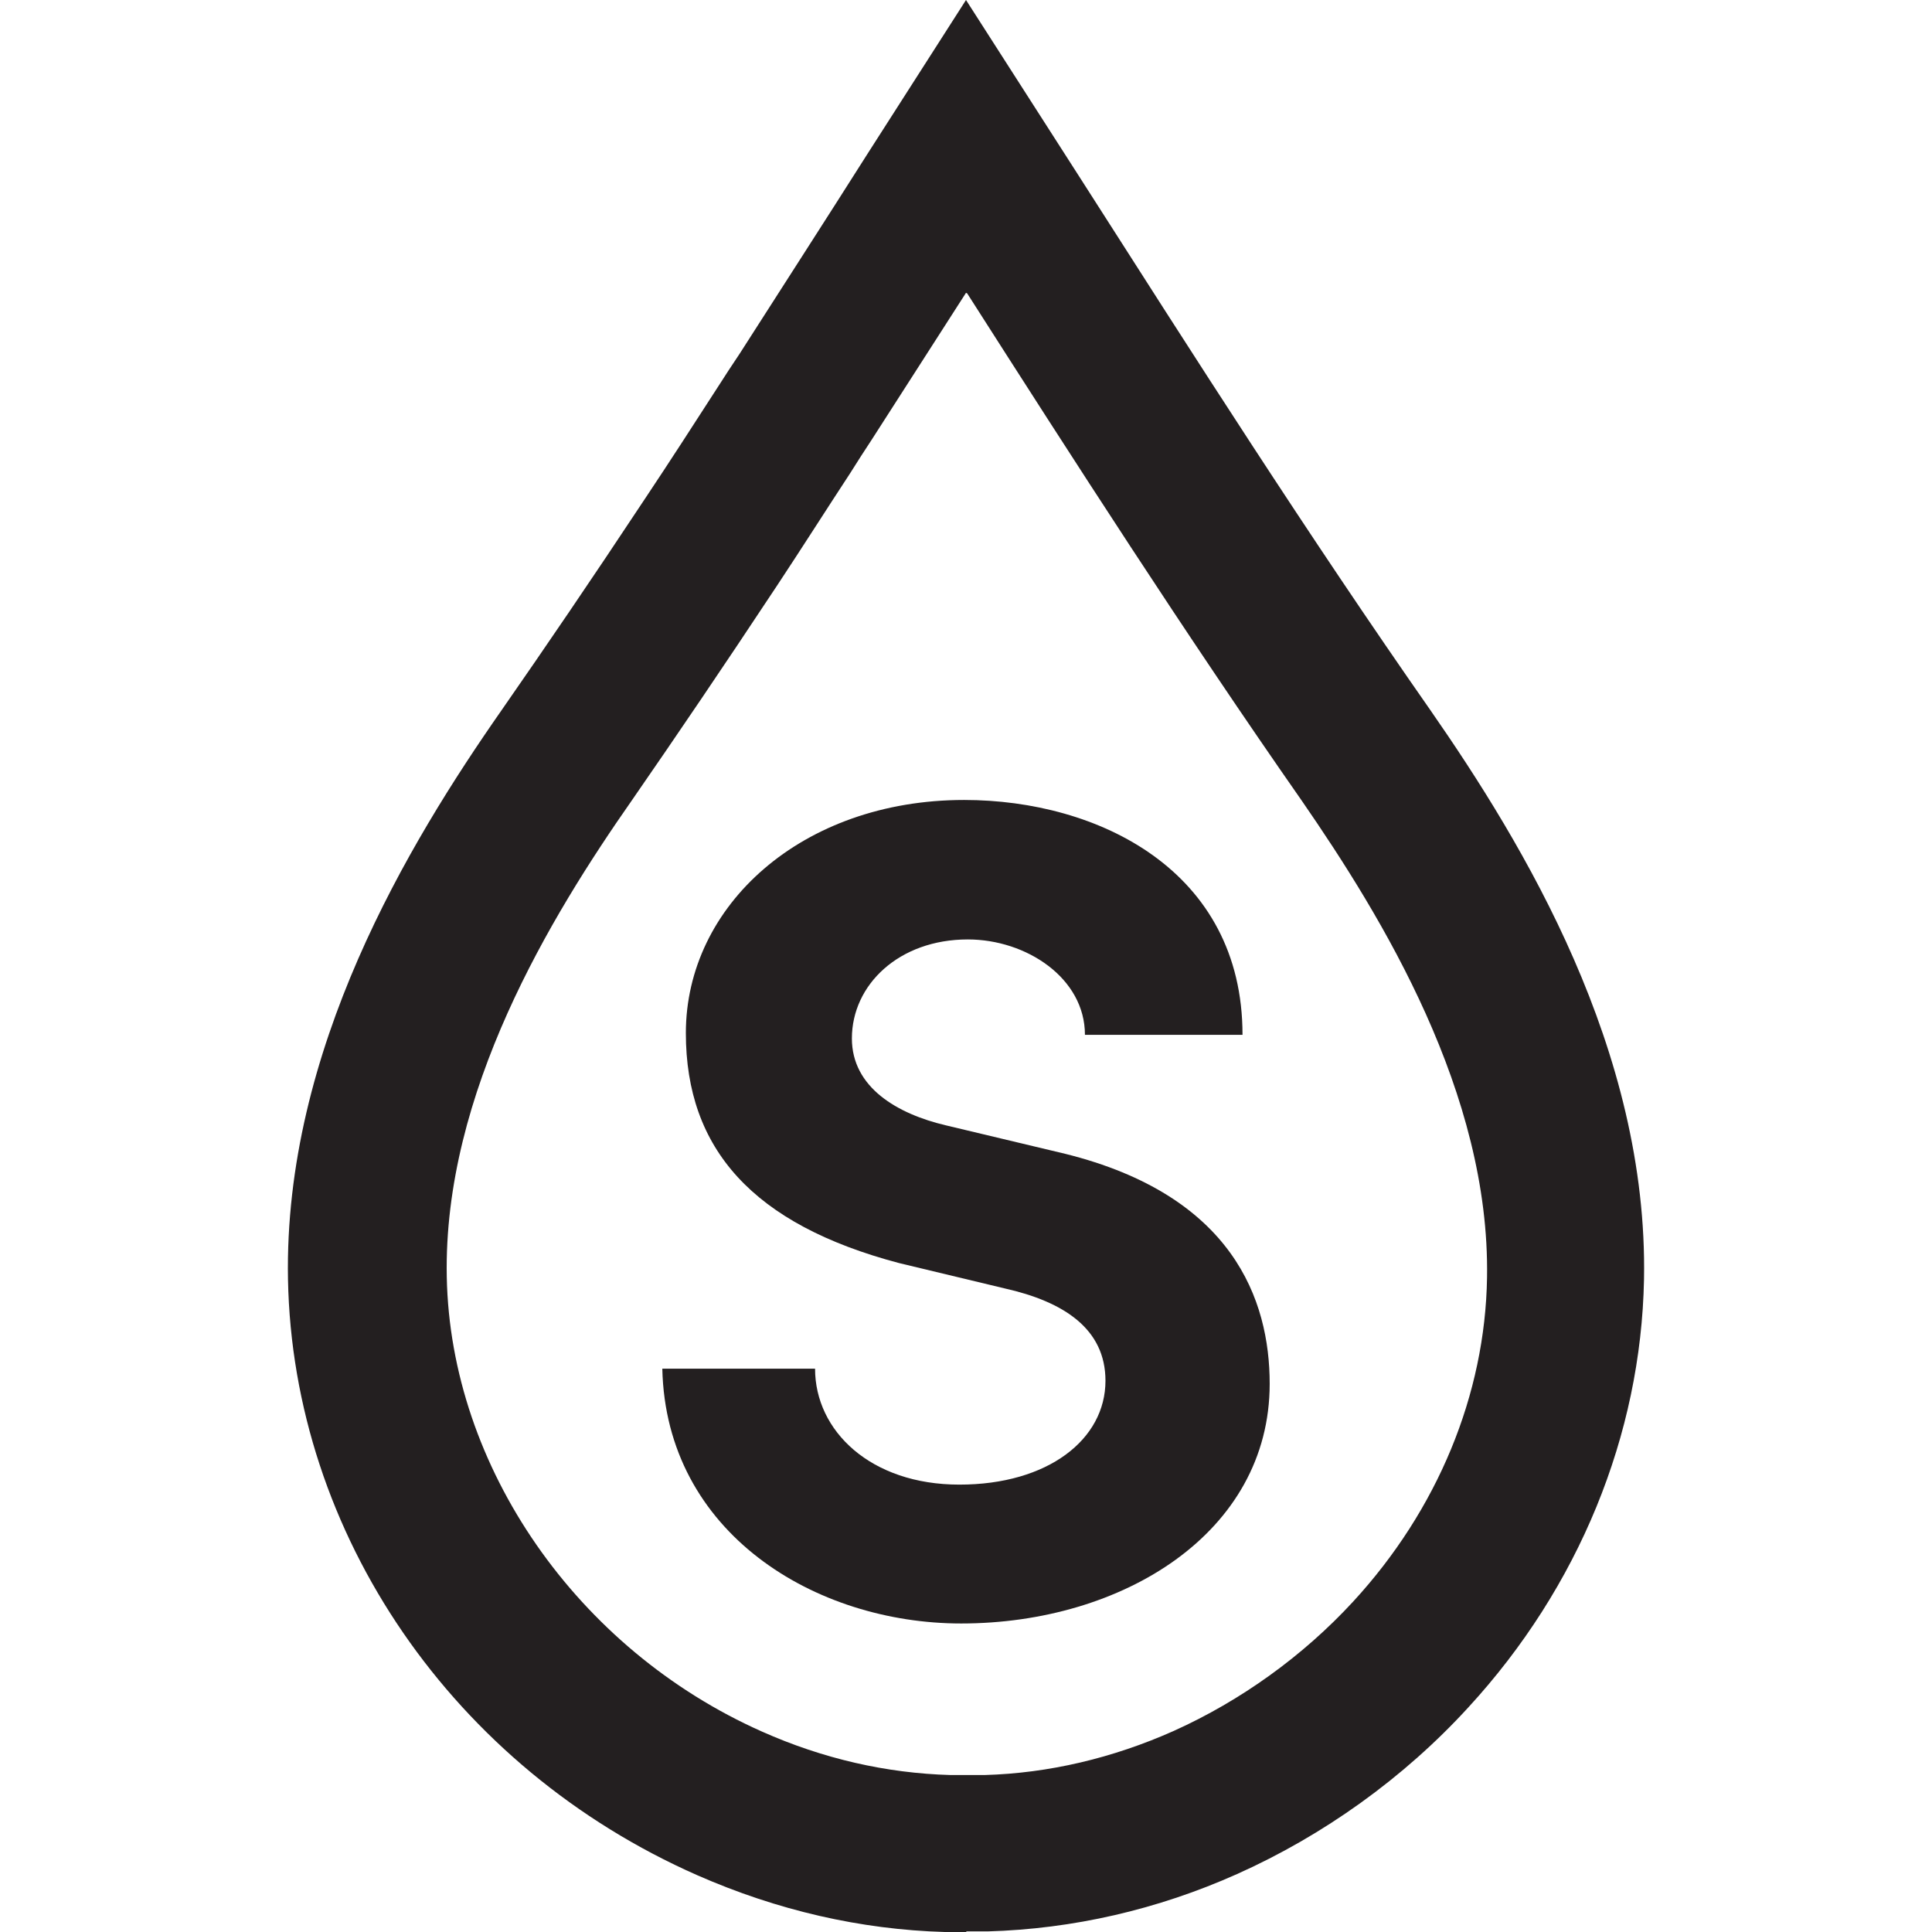
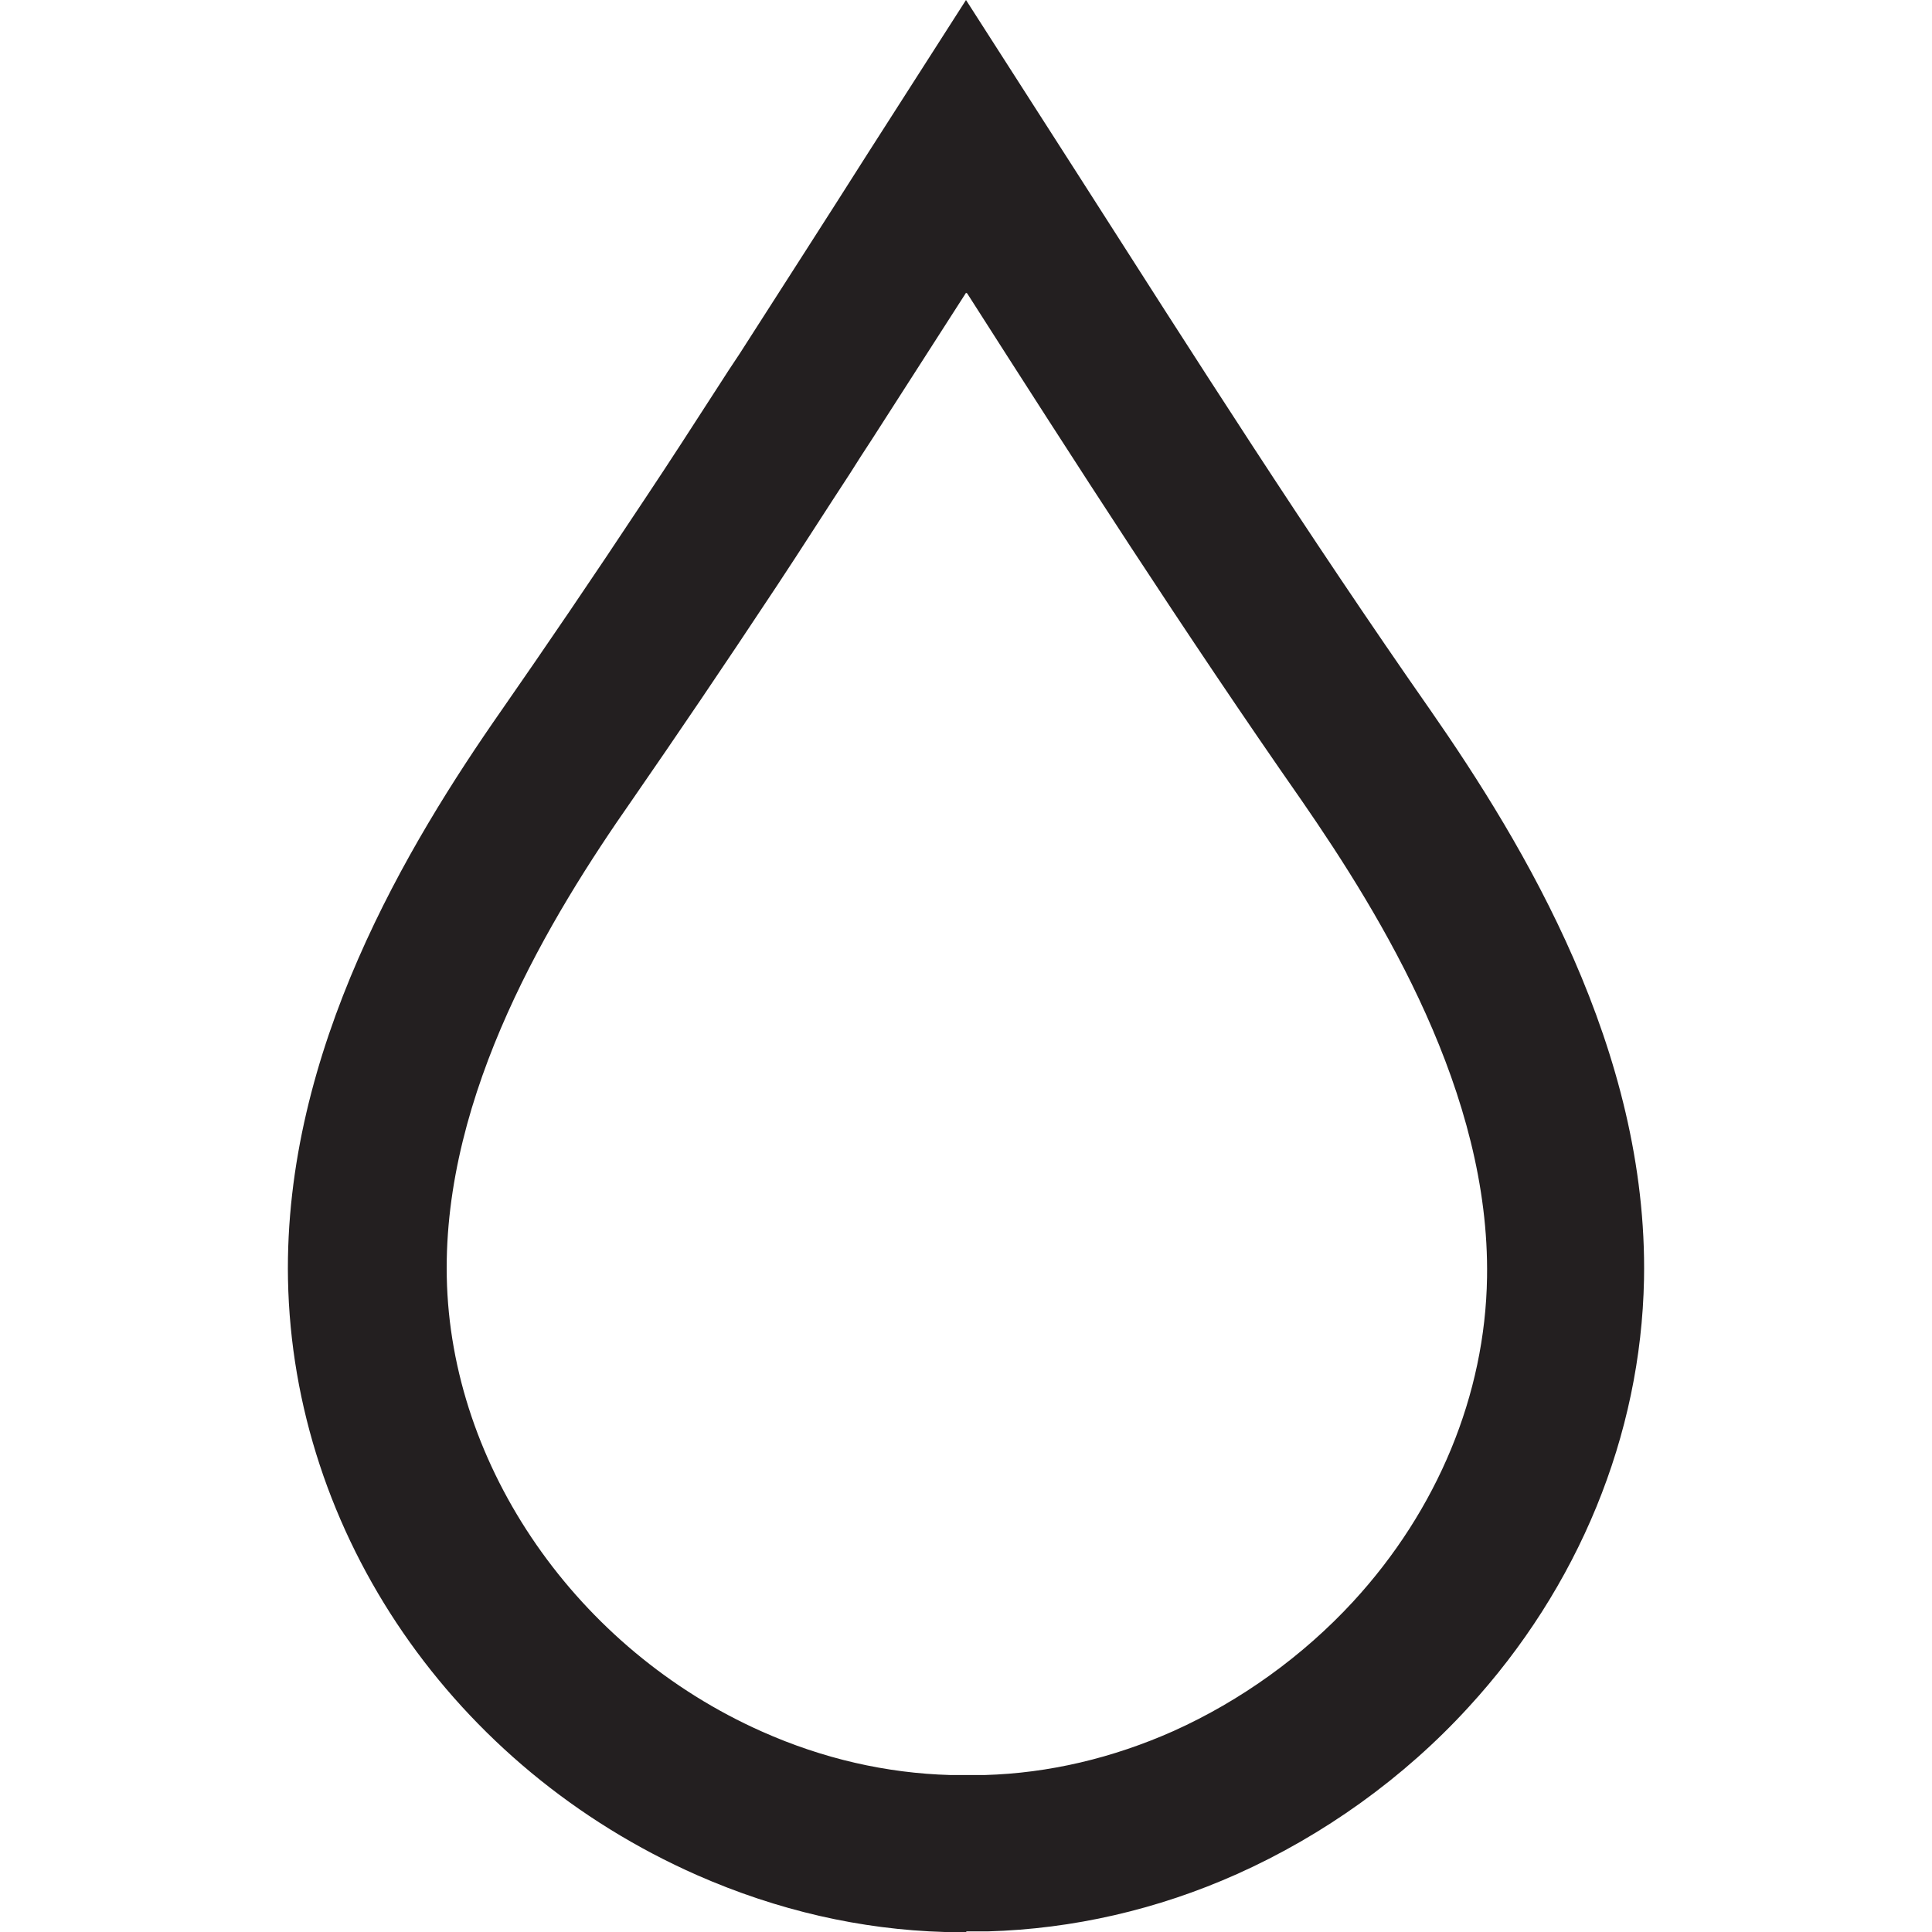
<svg xmlns="http://www.w3.org/2000/svg" viewBox="0 0 32 32" version="1.1" id="Layer_1">
  <defs>
    <style>
      .st0 {
        fill: #231f20;
      }
    </style>
  </defs>
  <path d="M16,32c-.12,0-.23,0-.35,0-1.4-.04-2.78-.36-4.1-.94-4.04-1.78-6.7-5.65-6.78-9.87-.07-3.8,1.99-7.21,3.54-9.43.73-1.05,1.5-2.18,2.34-3.45l.04-.06c.4-.6.8-1.22,1.2-1.84.12-.19.24-.37.36-.55.71-1.11,1.42-2.21,2.13-3.33L16,0l1.86,2.9c1.95,3.05,3.79,5.94,5.83,8.86,1.55,2.23,3.61,5.63,3.54,9.43h0c-.05,2.58-1.08,5.1-2.91,7.09-1.07,1.17-2.4,2.12-3.83,2.76-1.32.59-2.72.91-4.13.95-.09,0-.17,0-.25,0-.03,0-.07,0-.1,0ZM16,4.85c-.52.81-1.04,1.62-1.56,2.43-.12.18-.24.37-.36.56-.4.61-.8,1.24-1.21,1.86l-.04.06c-.84,1.27-1.62,2.42-2.36,3.49-1.35,1.93-3.13,4.85-3.07,7.9.06,3.15,2.16,6.17,5.22,7.53,1.01.45,2.06.69,3.12.72.09,0,.18,0,.28,0h.11c.06,0,.12,0,.18,0,1.06-.03,2.12-.28,3.13-.73,1.11-.5,2.14-1.24,2.97-2.14,1.4-1.52,2.19-3.43,2.22-5.37h0c.05-3.05-1.73-5.96-3.07-7.9-1.94-2.78-3.77-5.63-5.54-8.4Z" class="st0" />
-   <path d="M10.97,22.67h2.53c0,1.03.92,1.92,2.39,1.92s2.42-.75,2.42-1.72c0-.86-.69-1.31-1.67-1.53l-1.75-.42c-2.42-.64-3.53-1.89-3.53-3.81,0-2.11,1.92-3.86,4.61-3.86,2.22,0,4.61,1.17,4.61,3.89h-2.61c0-.94-.97-1.58-1.94-1.58-1.14,0-1.92.75-1.92,1.64,0,.81.75,1.25,1.56,1.44l1.97.47c2.78.69,3.39,2.42,3.39,3.81,0,2.47-2.44,3.97-5.11,3.97-2.42,0-4.89-1.5-4.95-4.22Z" class="st0" />
</svg>